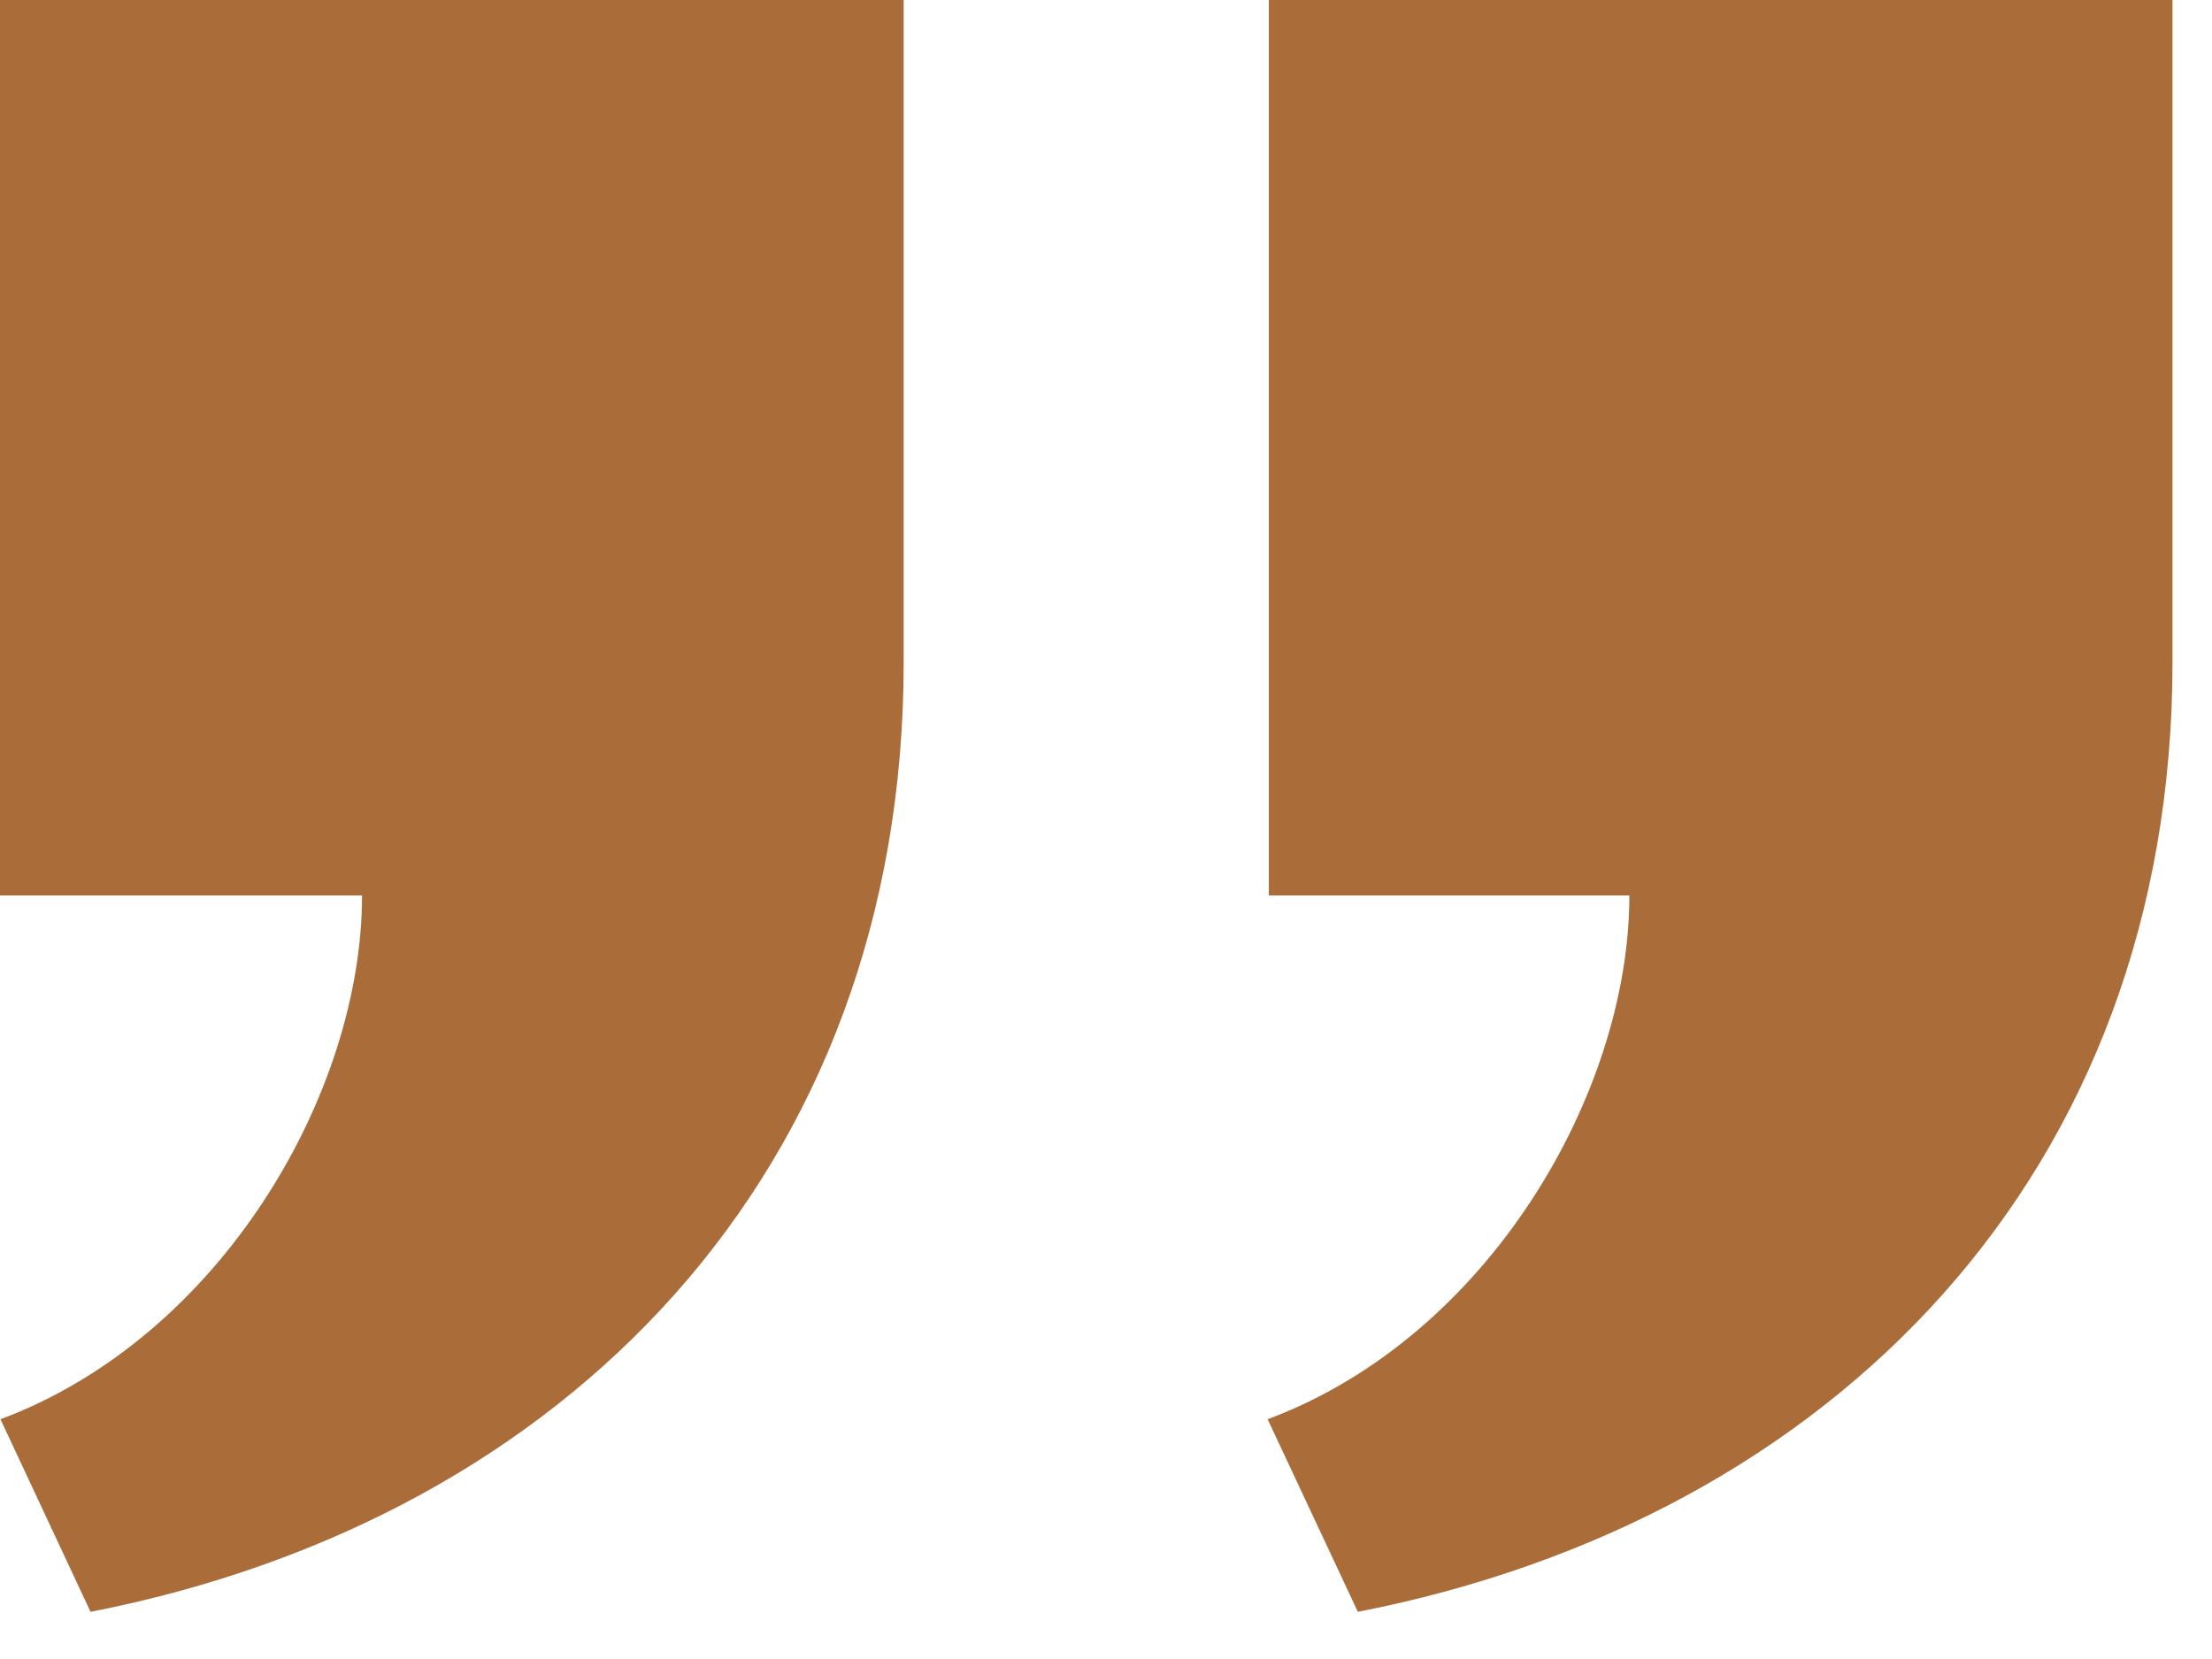
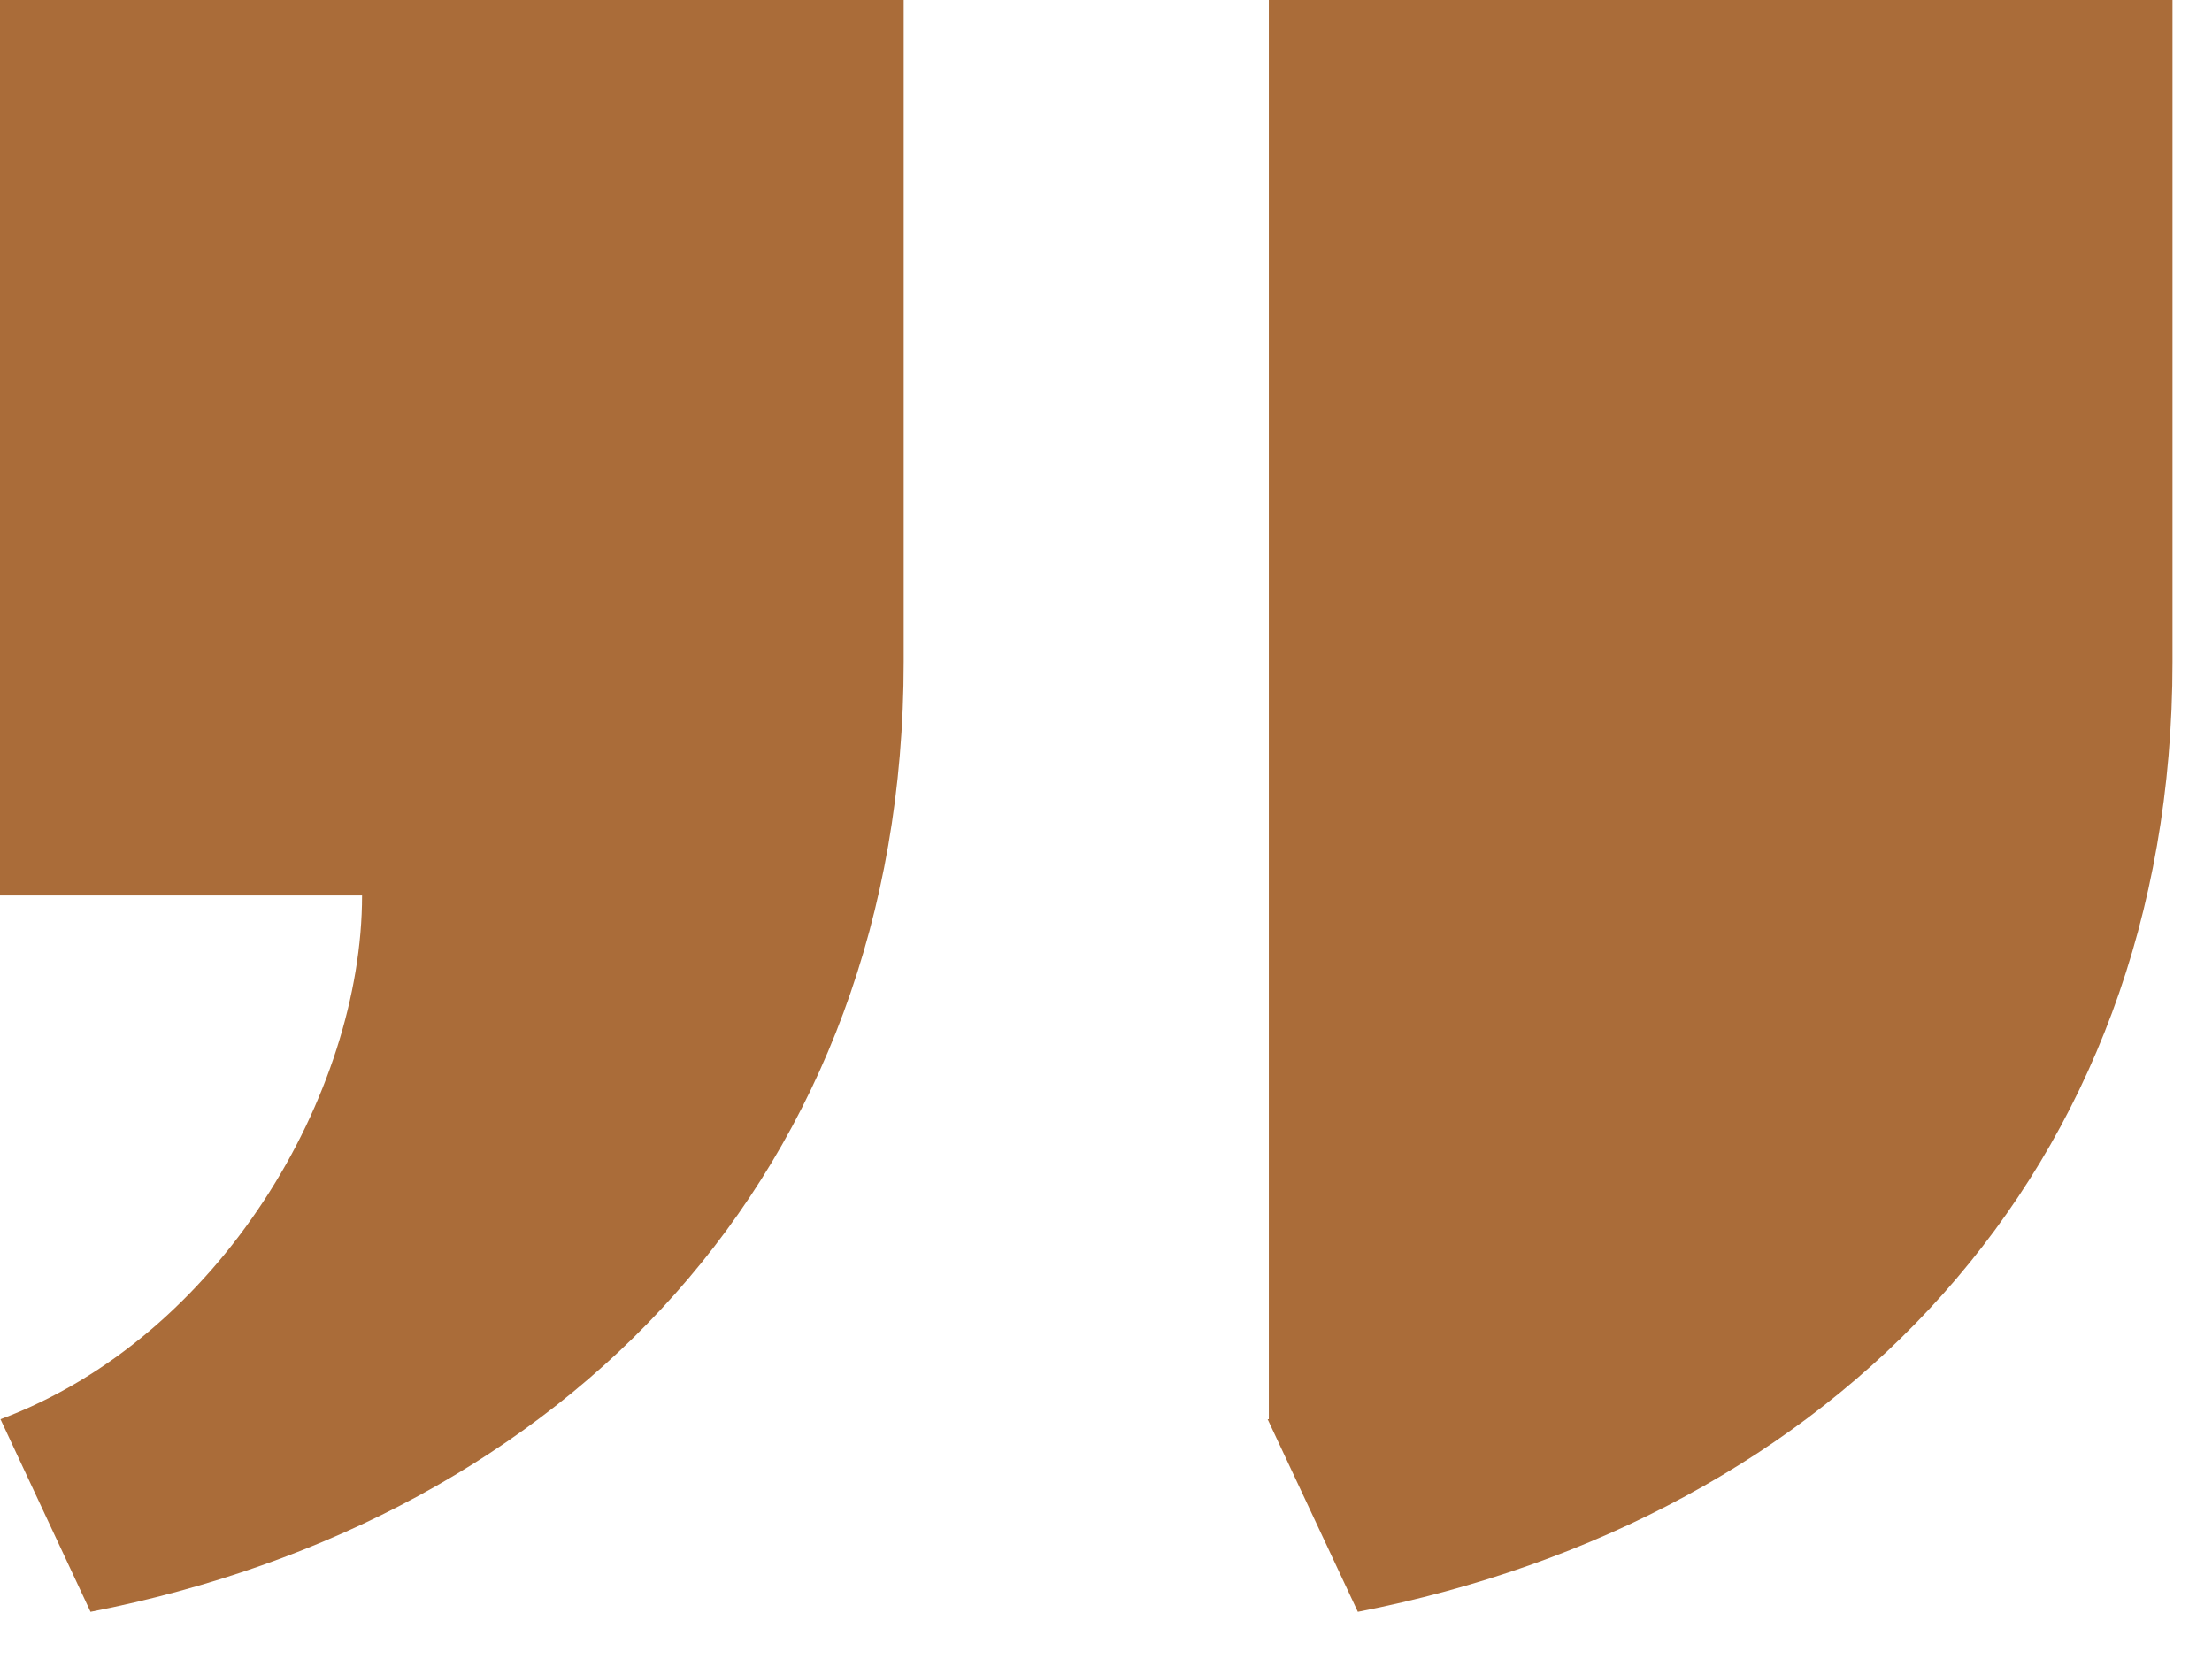
<svg xmlns="http://www.w3.org/2000/svg" width="28" height="21" viewBox="0 0 28 21" fill="none">
-   <path d="M11.439 0V8.378C11.439 14.843 7.164 19.226 1.146 20.403L0.006 17.965C2.792 16.926 4.583 13.841 4.583 11.335H0V0H11.439ZM27.5 0V8.378C27.5 14.843 23.205 19.227 17.188 20.403L16.046 17.965C18.834 16.926 20.625 13.841 20.625 11.335H16.061V0H27.5Z" fill="#AA6C39" />
+   <path d="M11.439 0V8.378C11.439 14.843 7.164 19.226 1.146 20.403L0.006 17.965C2.792 16.926 4.583 13.841 4.583 11.335H0V0H11.439ZM27.5 0V8.378C27.5 14.843 23.205 19.227 17.188 20.403L16.046 17.965H16.061V0H27.5Z" fill="#AA6C39" />
</svg>